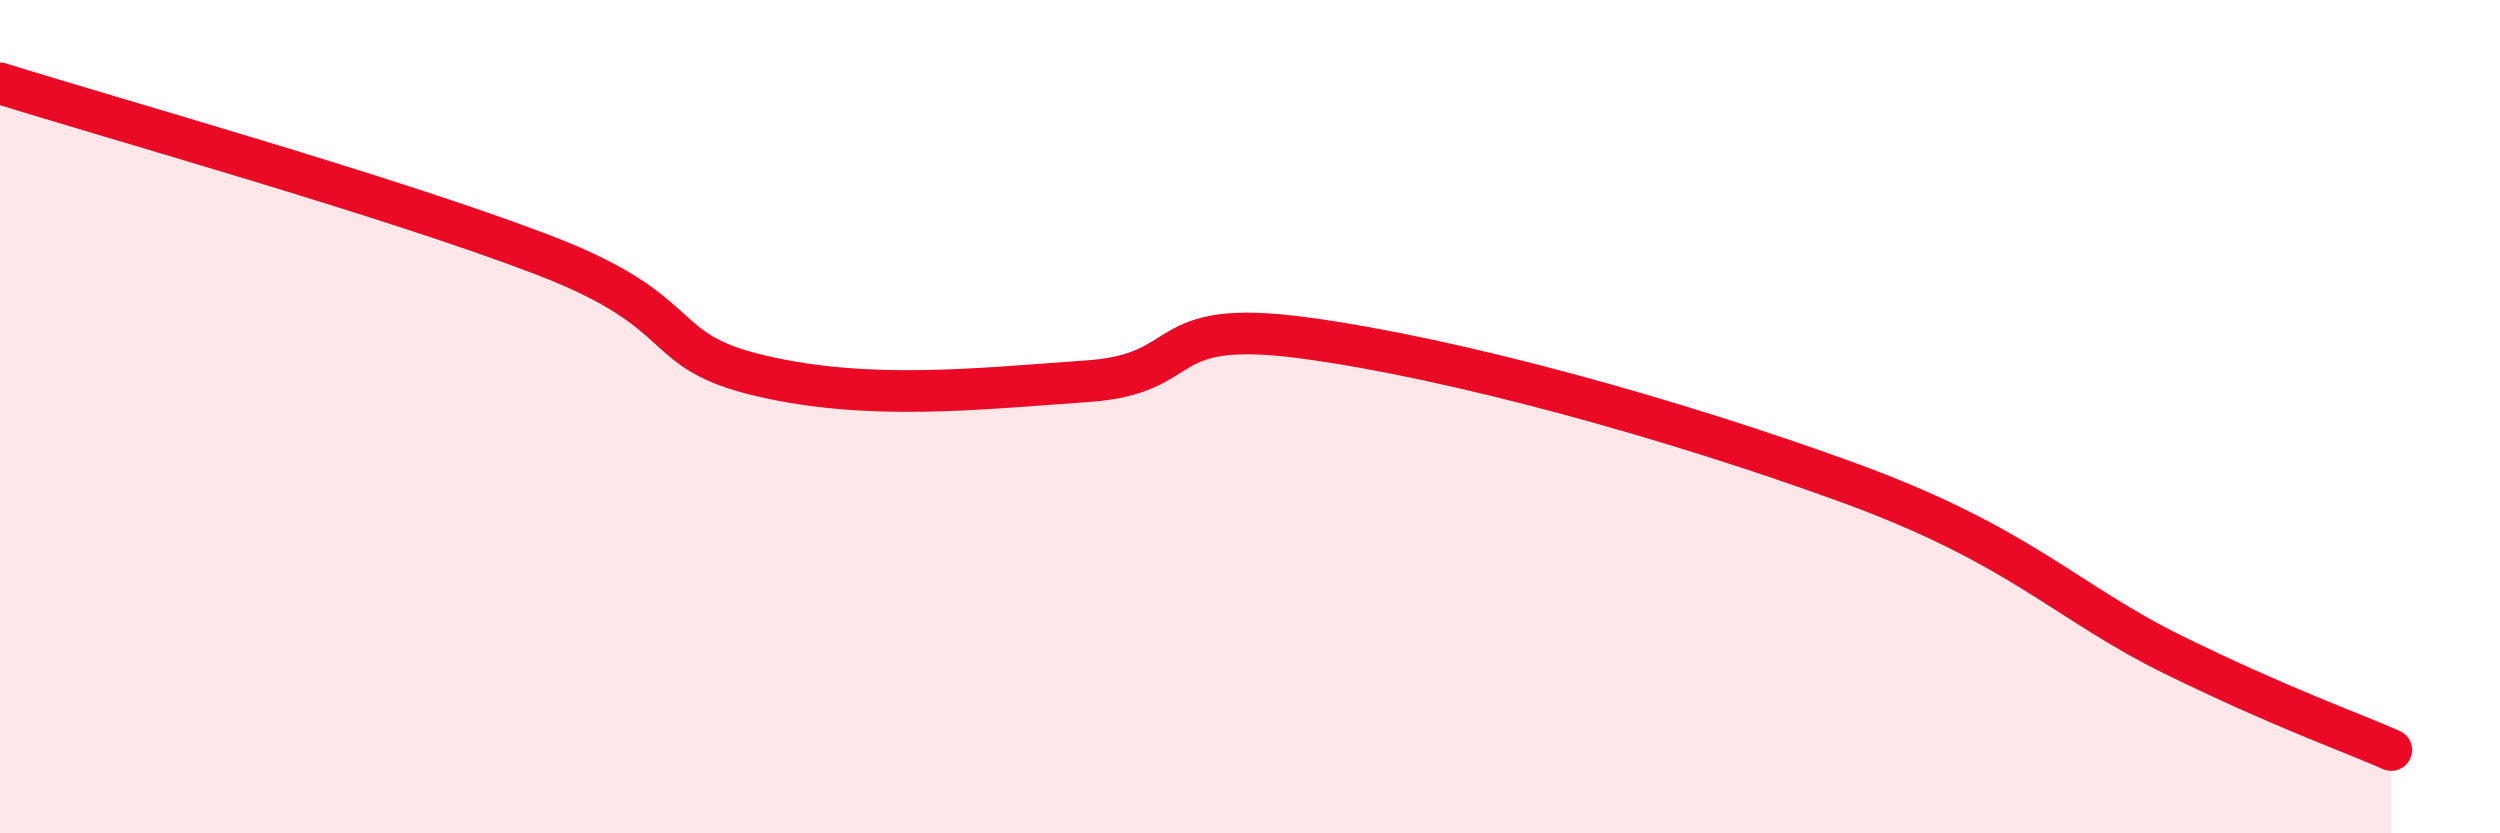
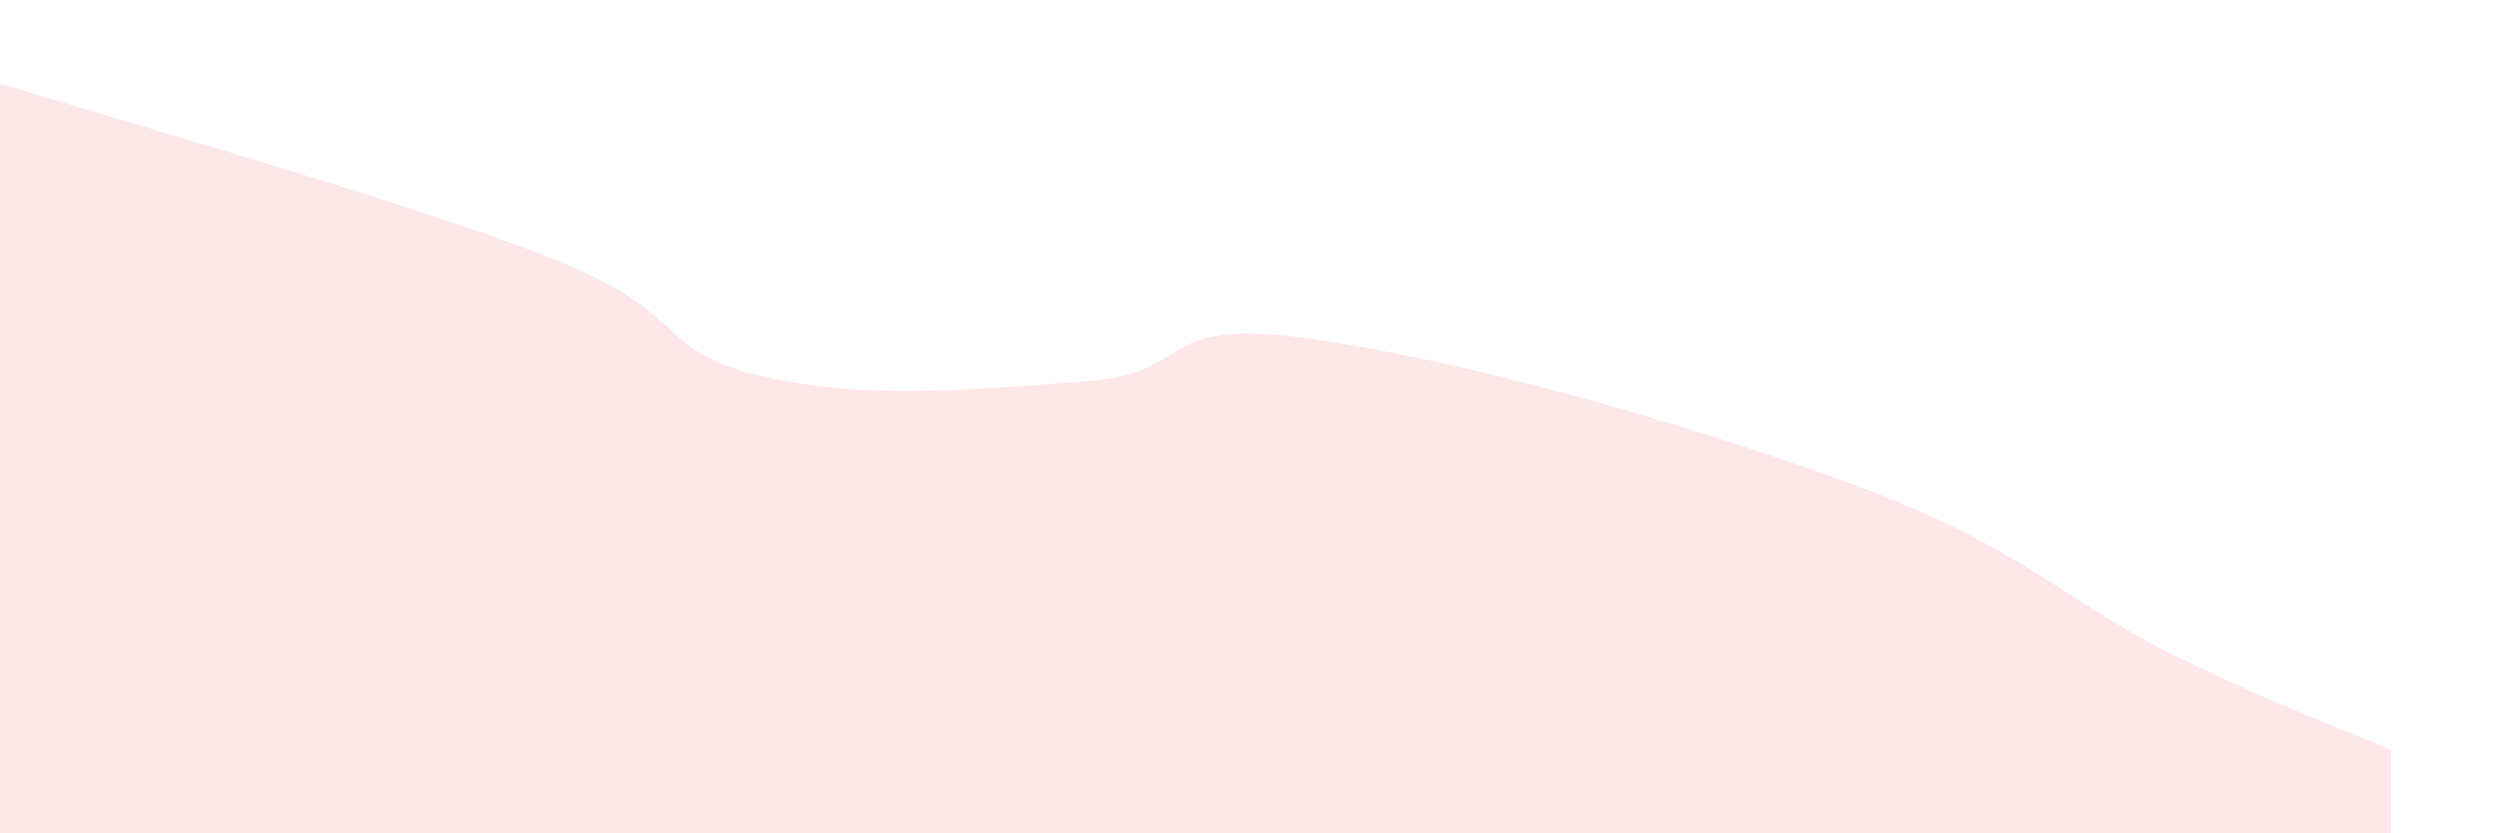
<svg xmlns="http://www.w3.org/2000/svg" width="60" height="20" viewBox="0 0 60 20">
  <path d="M 0,2 C 2.61,2.82 9.39,4.72 13.04,6.12 C 16.69,7.52 15.65,8.41 18.26,9.02 C 20.87,9.63 23.48,9.33 26.09,9.15 C 28.7,8.97 27.65,7.62 31.3,8.11 C 34.95,8.6 40.18,10.06 44.35,11.58 C 48.52,13.1 49.56,14.44 52.17,15.72 C 54.78,17 56.35,17.54 57.39,18L57.39 20L0 20Z" fill="#EB0A25" opacity="0.1" stroke-linecap="round" stroke-linejoin="round" />
-   <path d="M 0,2 C 2.61,2.82 9.39,4.72 13.04,6.12 C 16.69,7.52 15.65,8.41 18.26,9.02 C 20.87,9.63 23.48,9.33 26.09,9.15 C 28.7,8.97 27.65,7.62 31.3,8.11 C 34.95,8.6 40.18,10.06 44.35,11.58 C 48.52,13.1 49.56,14.44 52.17,15.72 C 54.78,17 56.35,17.54 57.39,18" stroke="#EB0A25" stroke-width="1" fill="none" stroke-linecap="round" stroke-linejoin="round" />
</svg>